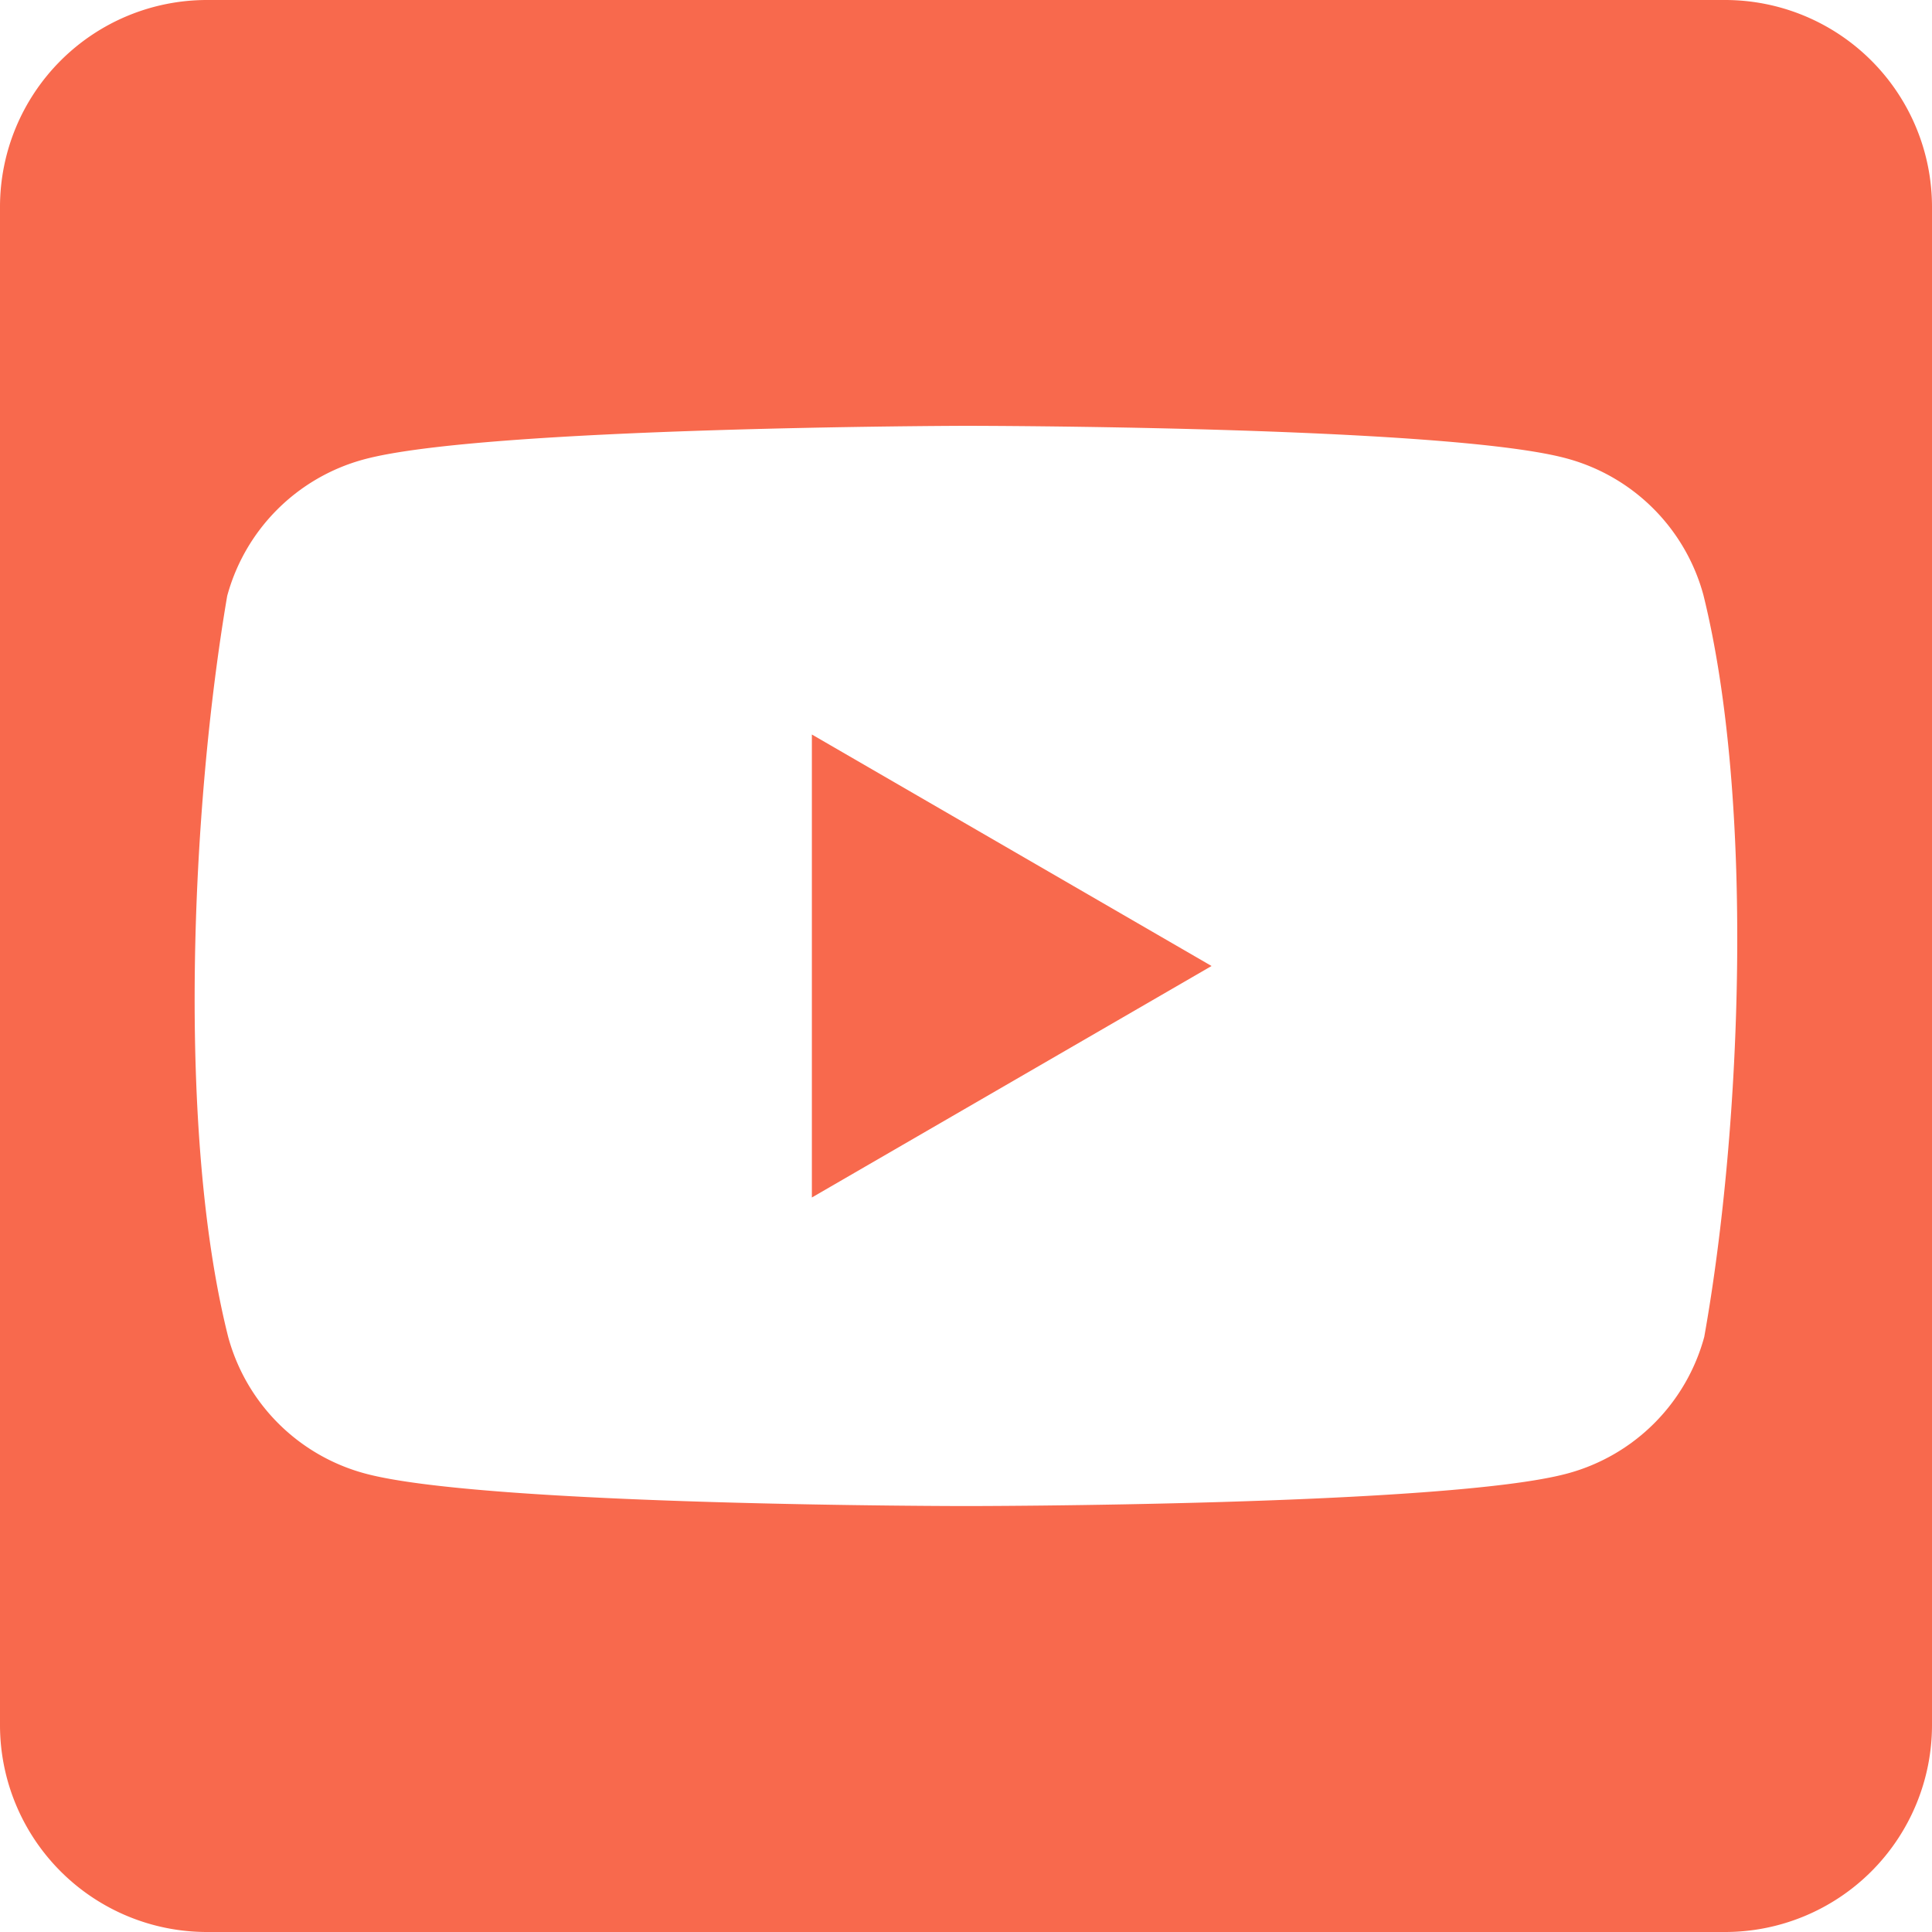
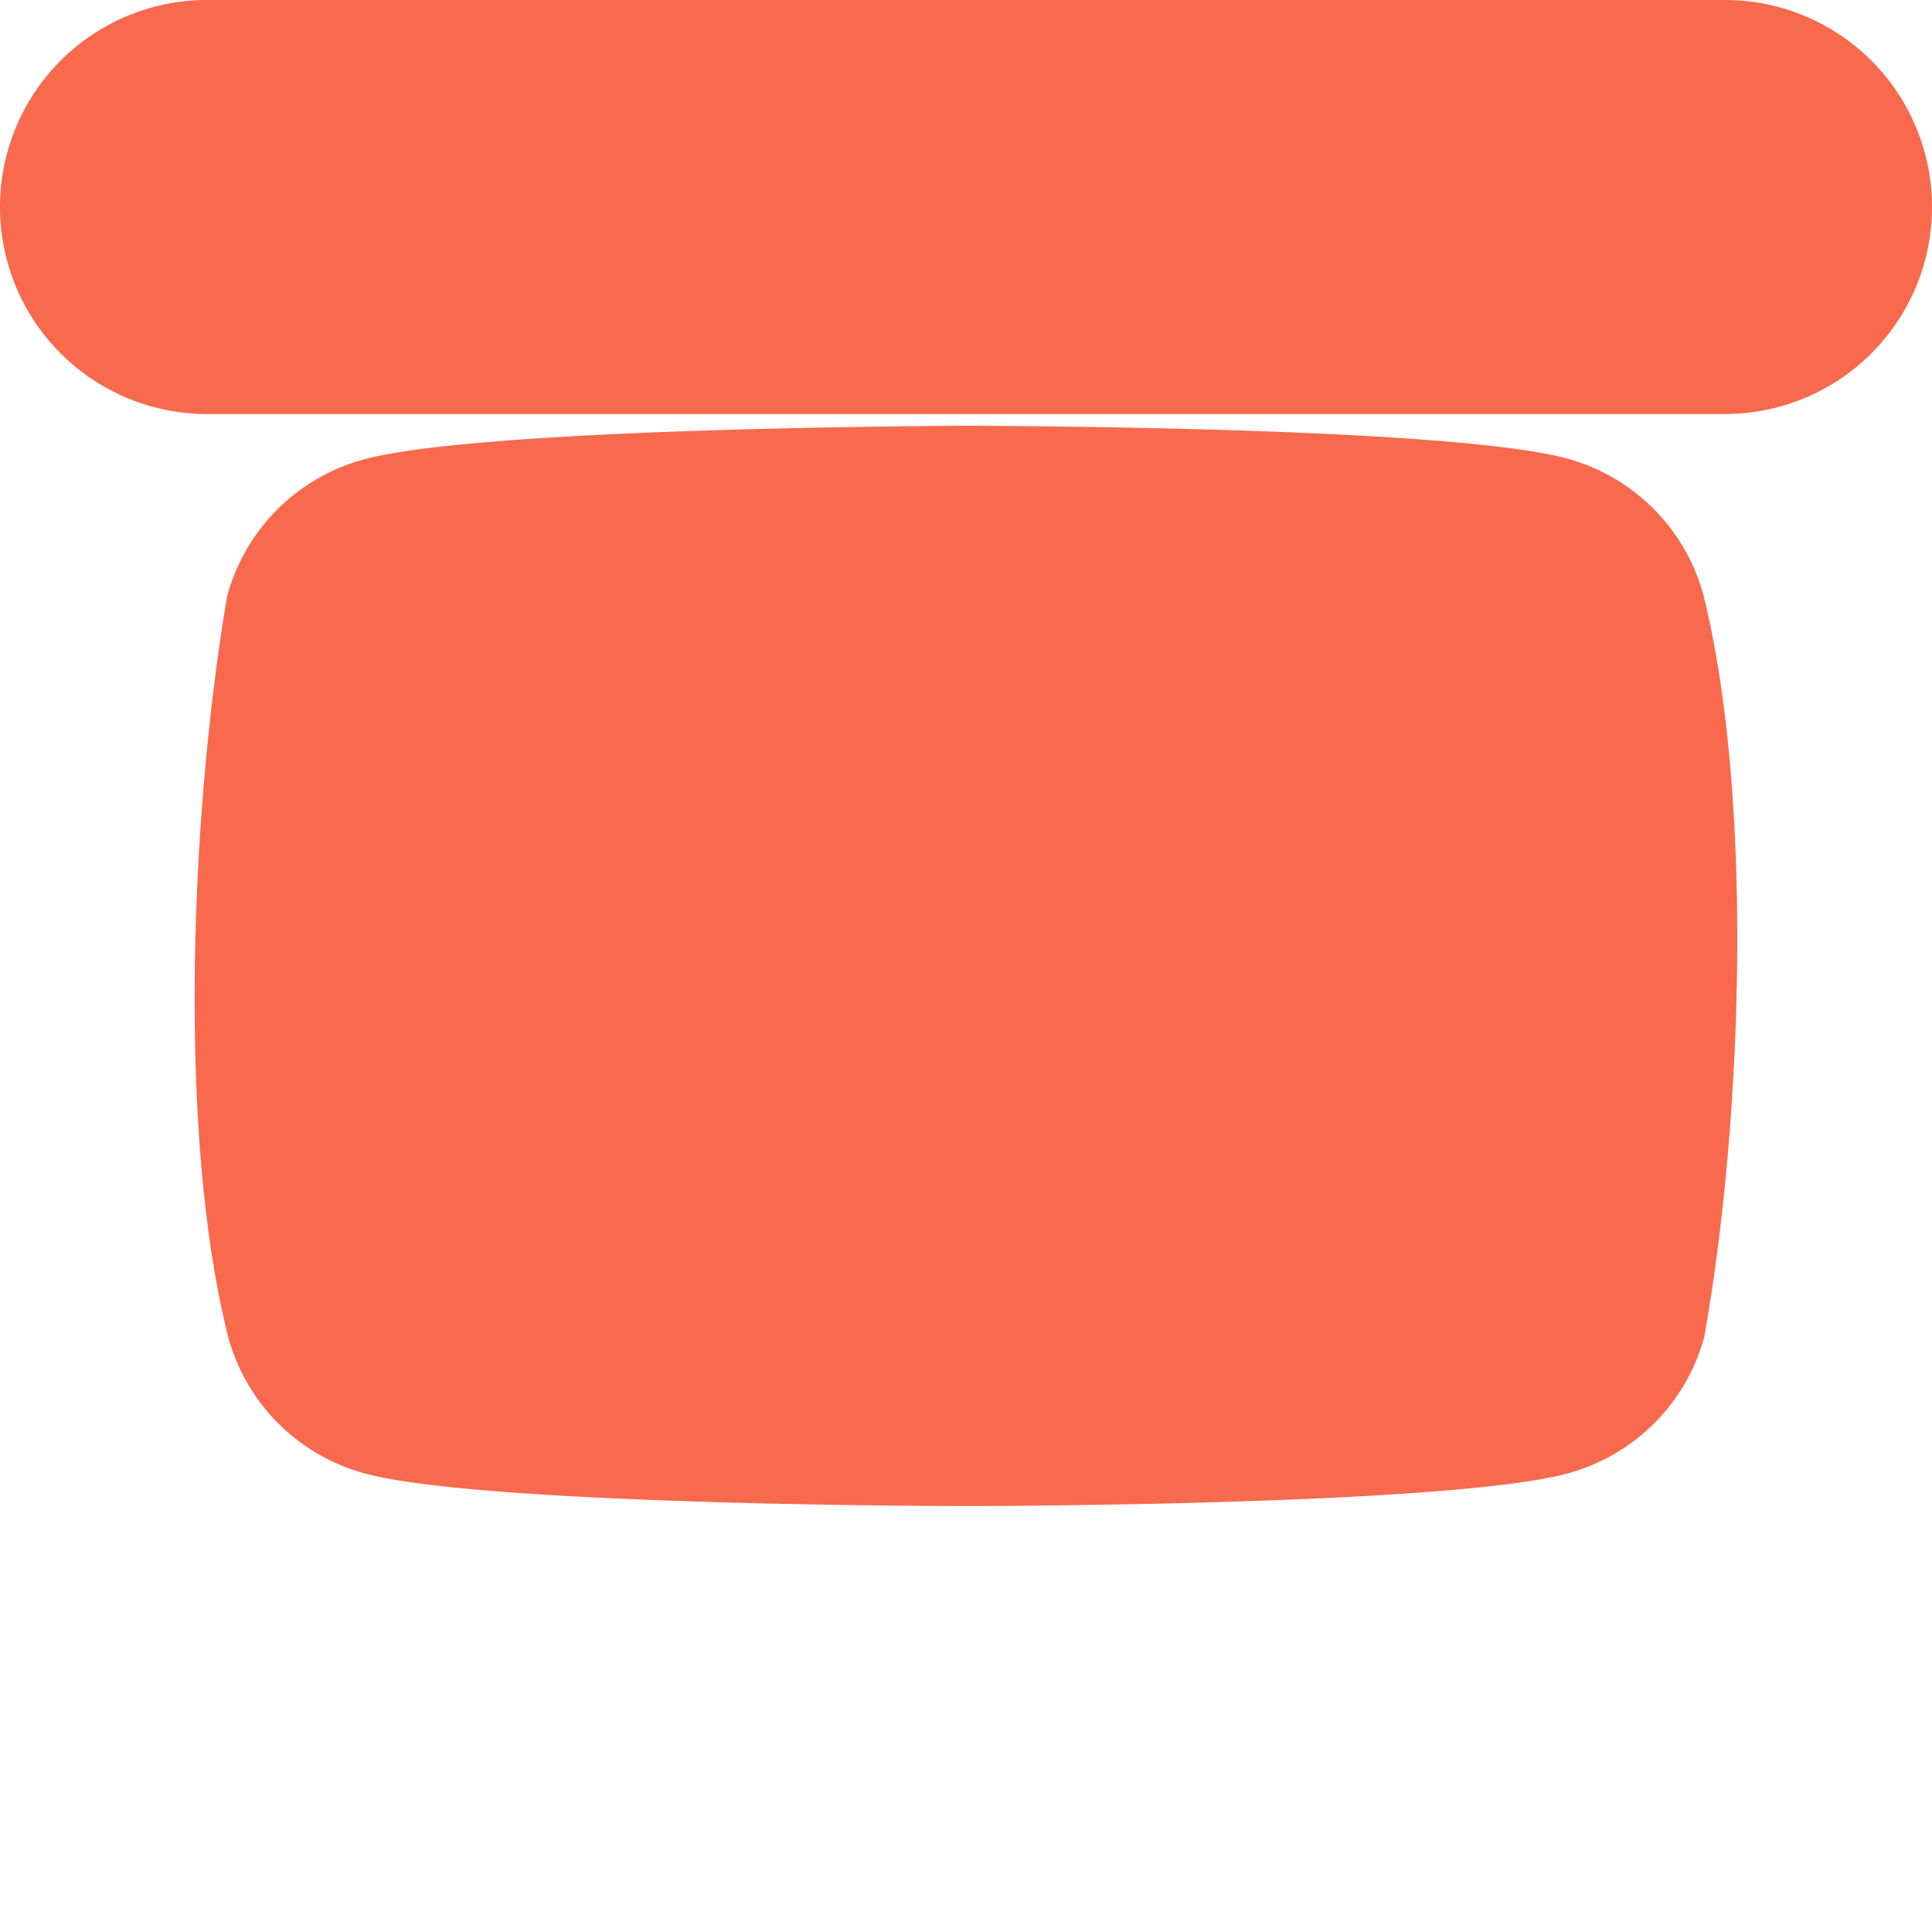
<svg xmlns="http://www.w3.org/2000/svg" viewBox="0 0 448 448">
  <defs>
    <style>.cls-1{fill:#f8694d;}</style>
  </defs>
  <g id="Vrstva_2" data-name="Vrstva 2">
    <g id="Vrstva_1-2" data-name="Vrstva 1">
-       <path class="cls-1" d="M400,0H48A48,48,0,0,0,0,48V400a48,48,0,0,0,48,48H400a48,48,0,0,0,48-48V48A48,48,0,0,0,400,0Zm-4.81,310a45,45,0,0,1-31.66,31.66c-27.76,7.57-139.48,7.57-139.48,7.57s-111.72,0-139.48-7.57A45,45,0,0,1,52.91,310C41,262.68,44.28,187.52,52.68,138.2a45,45,0,0,1,31.66-31.66c27.76-7.57,139.48-7.8,139.48-7.8s111.72,0,139.48,7.57A45,45,0,0,1,395,138C406.77,185.53,404,260.64,395.19,310Z" />
-       <polygon class="cls-1" points="188.26 277.68 280.94 224 188.26 170.32 188.26 277.68" />
+       <path class="cls-1" d="M400,0H48A48,48,0,0,0,0,48a48,48,0,0,0,48,48H400a48,48,0,0,0,48-48V48A48,48,0,0,0,400,0Zm-4.81,310a45,45,0,0,1-31.66,31.66c-27.76,7.57-139.48,7.57-139.48,7.57s-111.72,0-139.48-7.57A45,45,0,0,1,52.91,310C41,262.68,44.28,187.52,52.68,138.2a45,45,0,0,1,31.66-31.66c27.76-7.57,139.48-7.8,139.48-7.8s111.72,0,139.48,7.57A45,45,0,0,1,395,138C406.77,185.53,404,260.64,395.19,310Z" />
    </g>
  </g>
</svg>